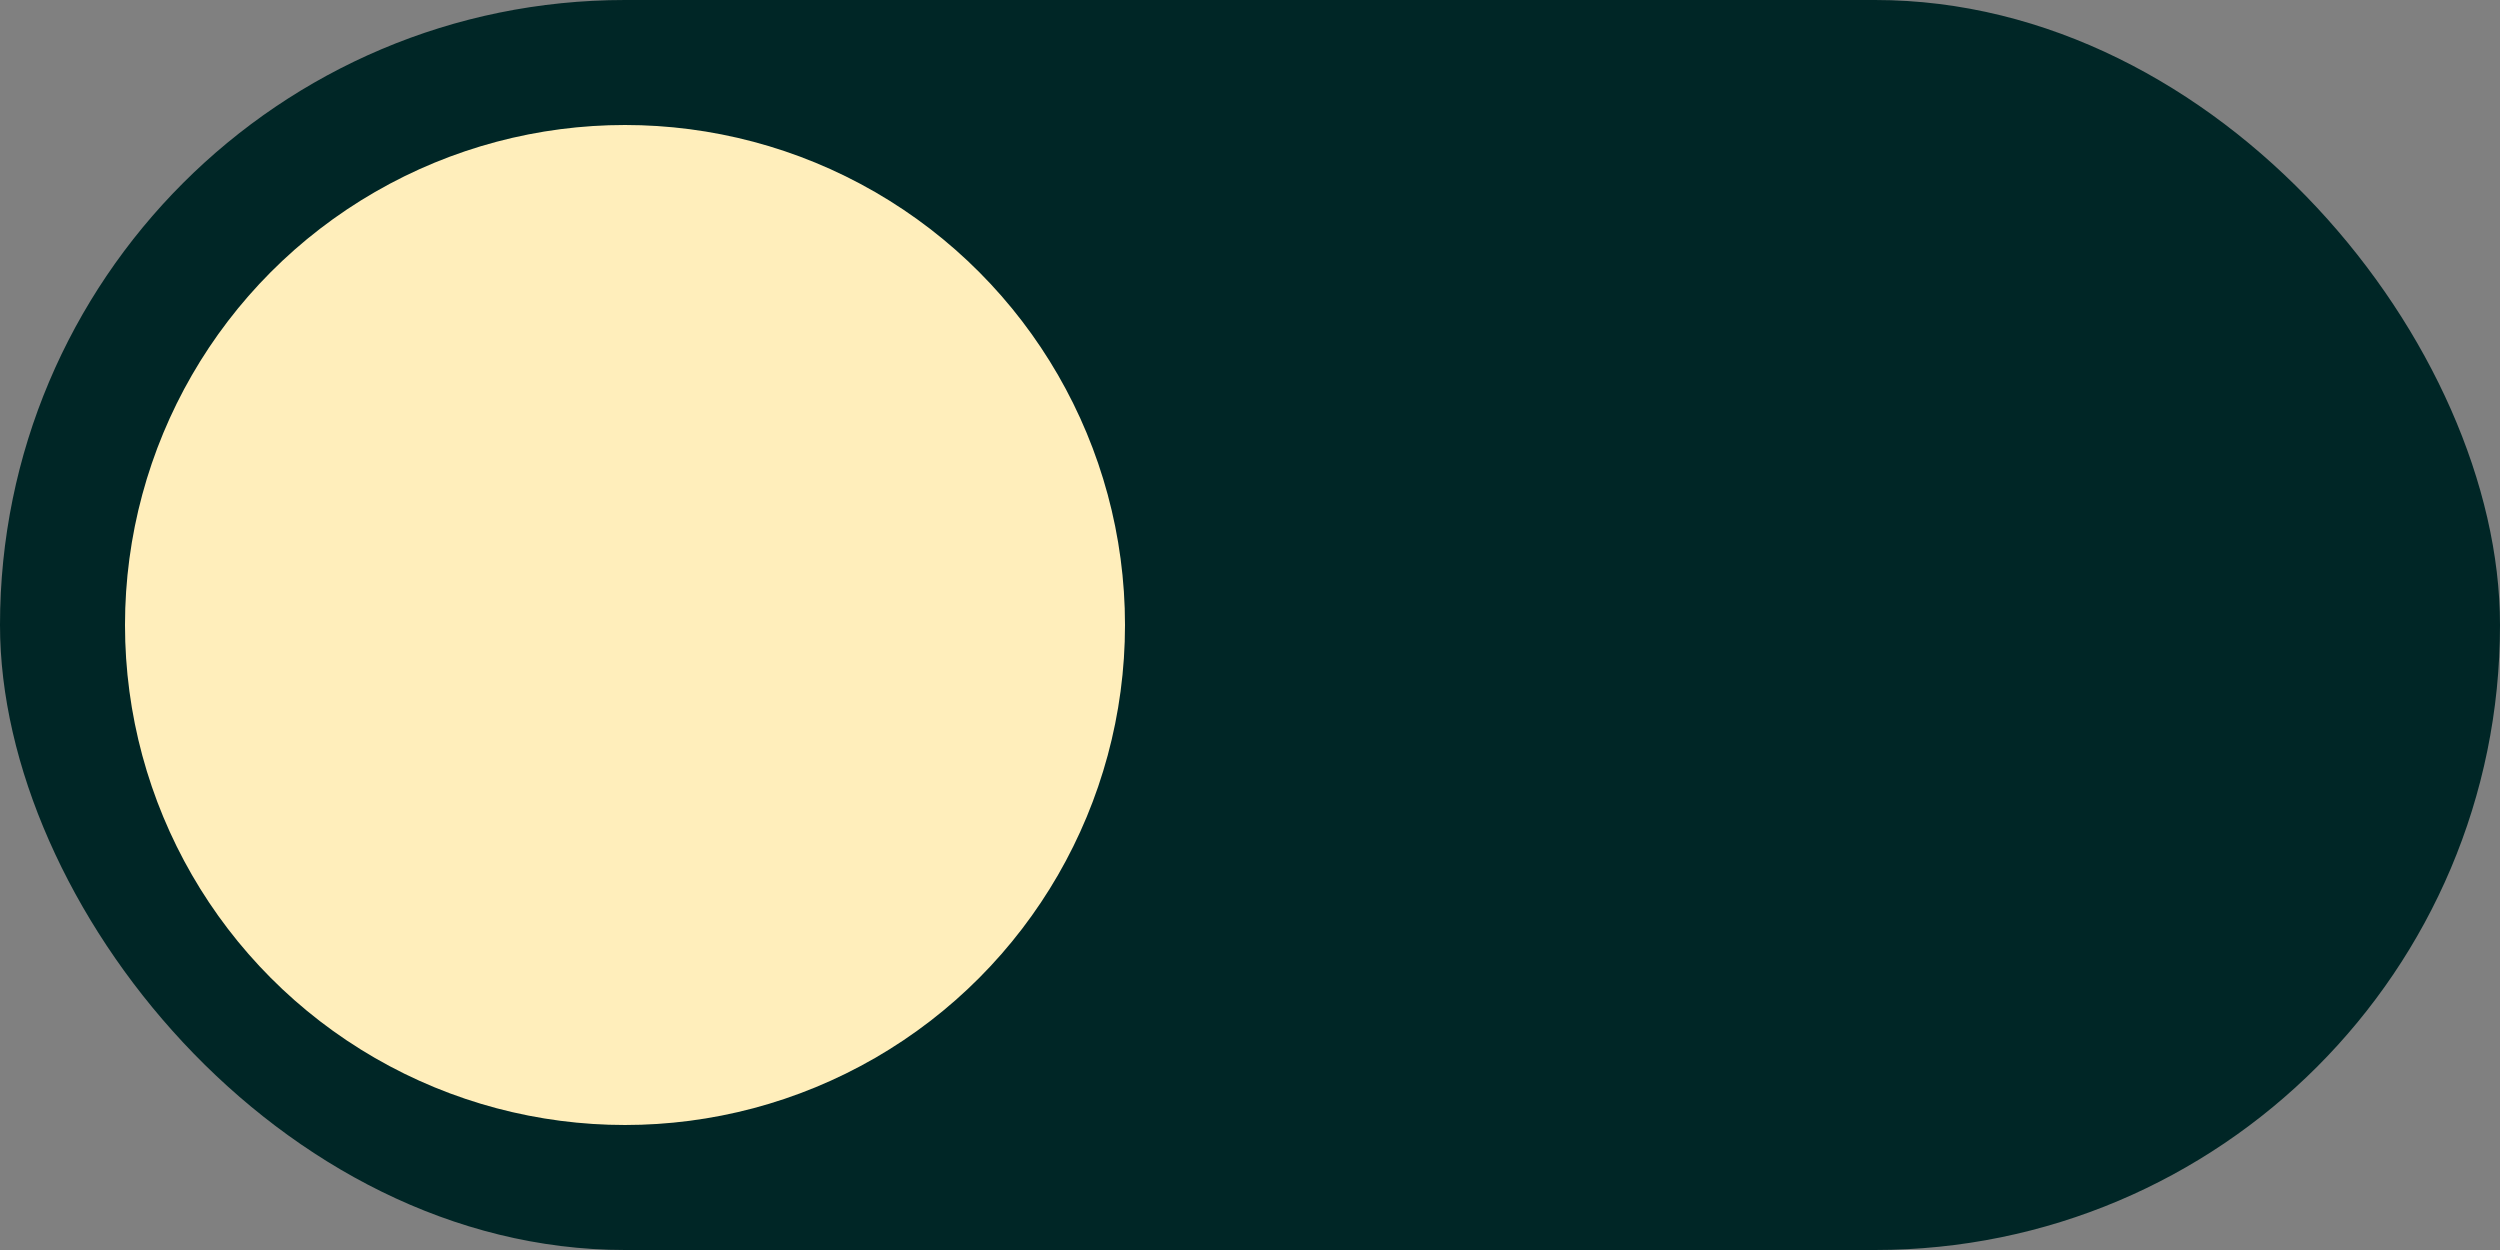
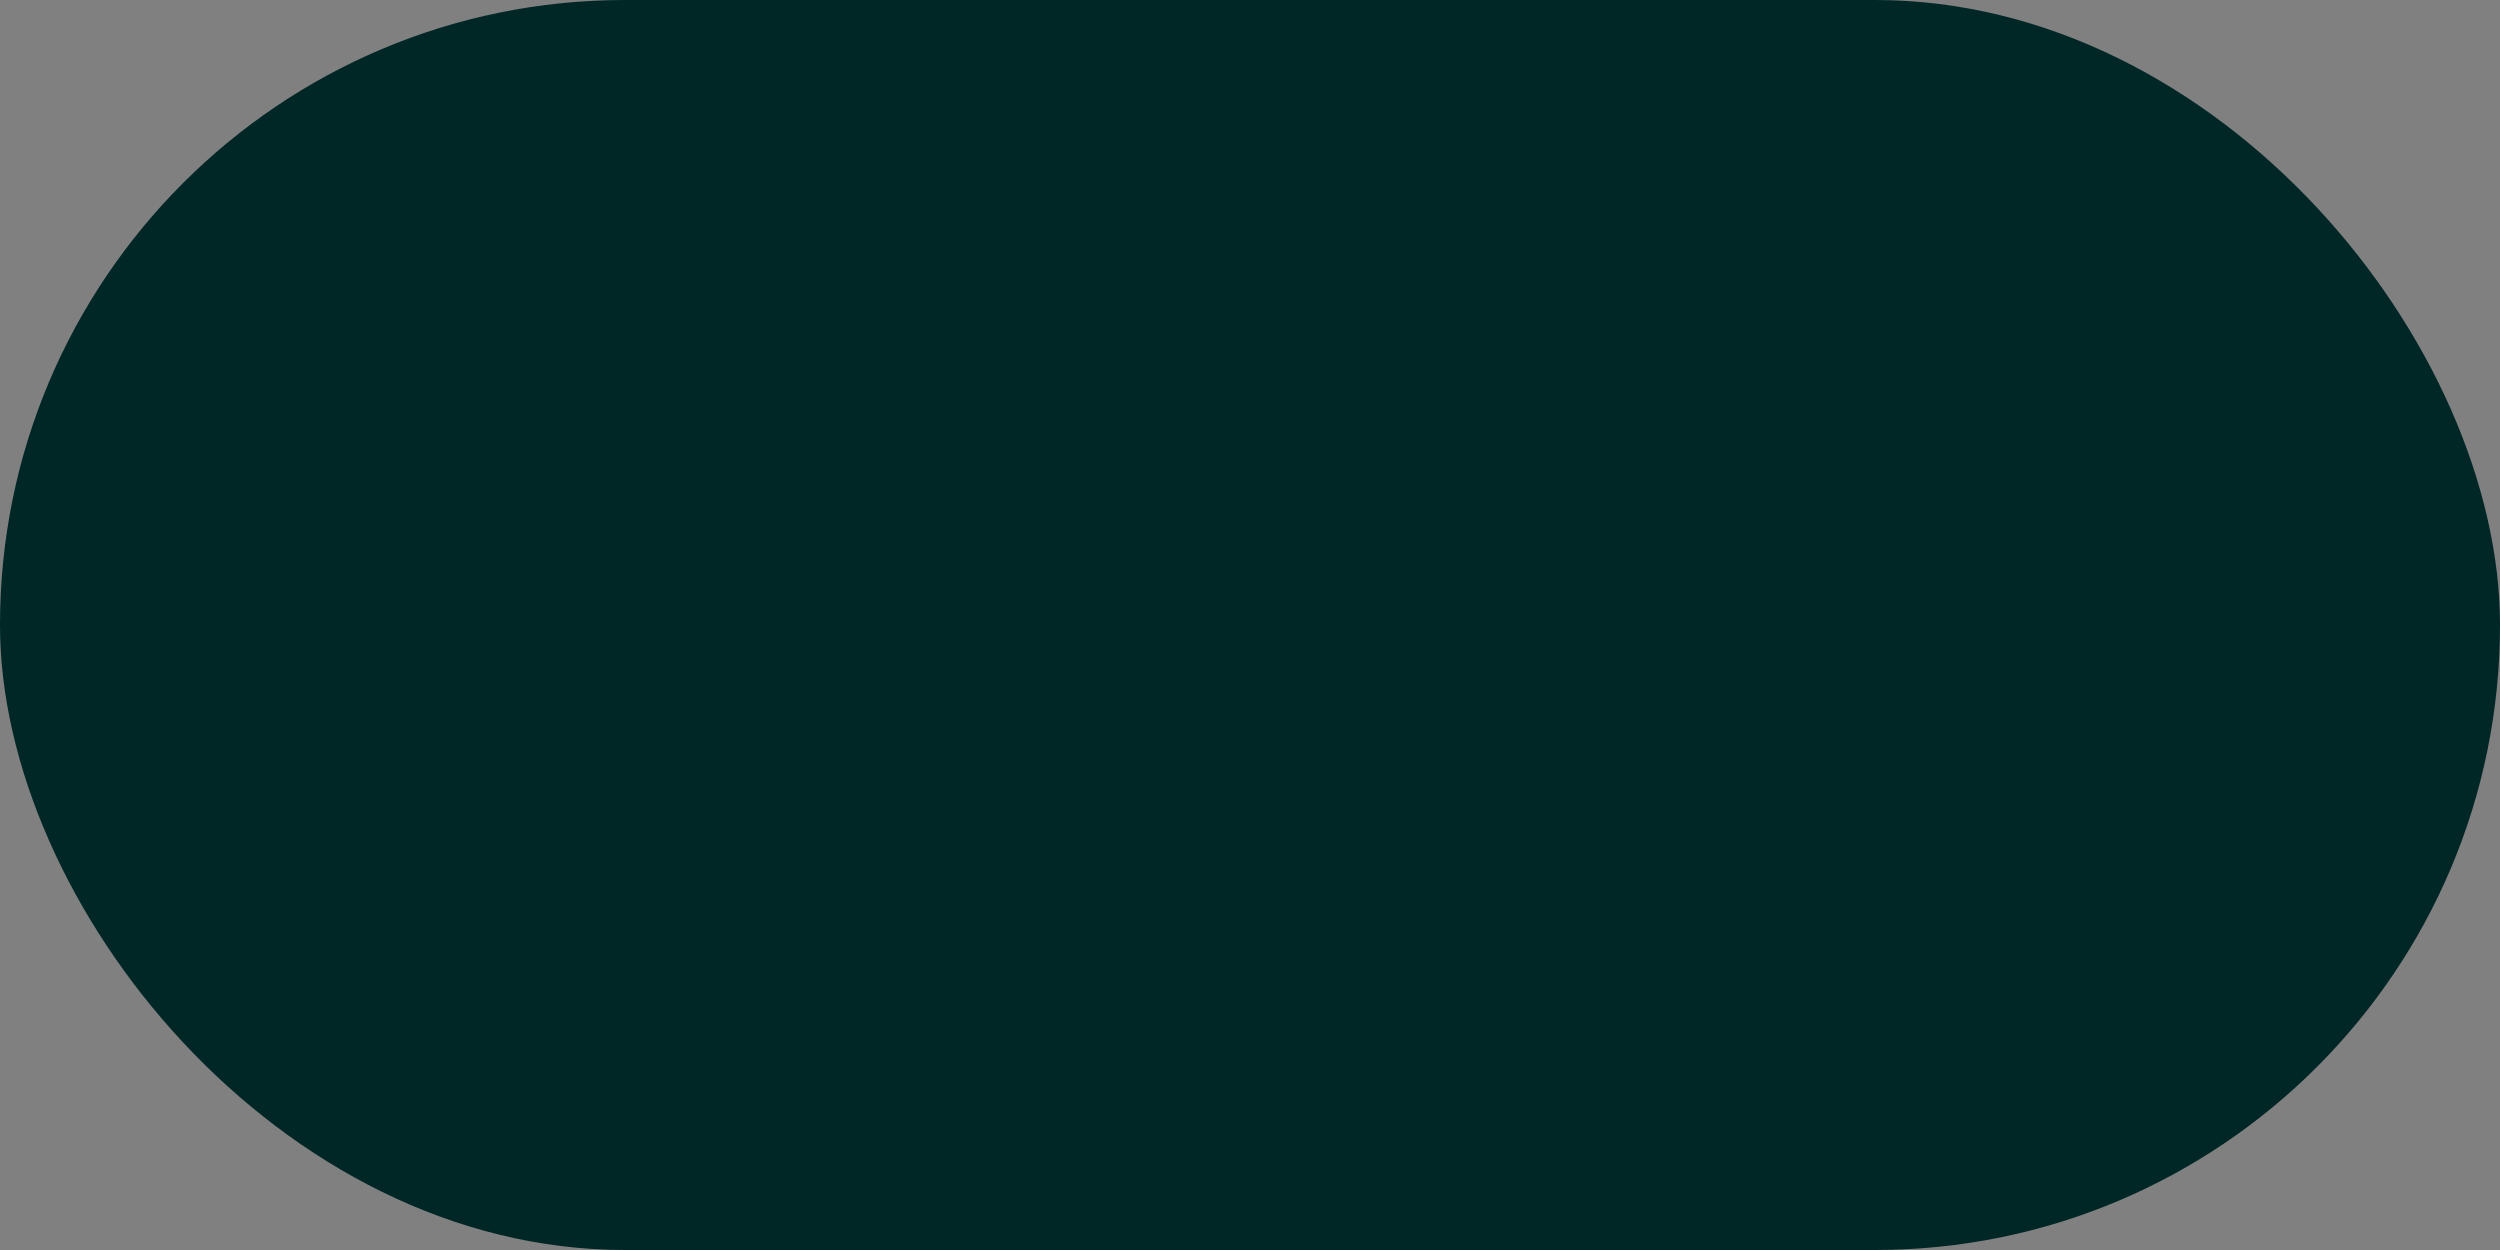
<svg xmlns="http://www.w3.org/2000/svg" id="Ebene_1" data-name="Ebene 1" viewBox="0 0 60 30">
  <rect x="0" y="0" width="60" height="30" fill="#808080" stroke="none" />
  <defs>
    <style>.cls-1{fill:#002626;}.cls-2{fill:#feb;}</style>
  </defs>
  <title>dark</title>
  <rect class="cls-1" width="60" height="30" rx="15" ry="15" />
-   <circle class="cls-2" cx="15" cy="15" r="12" />
</svg>